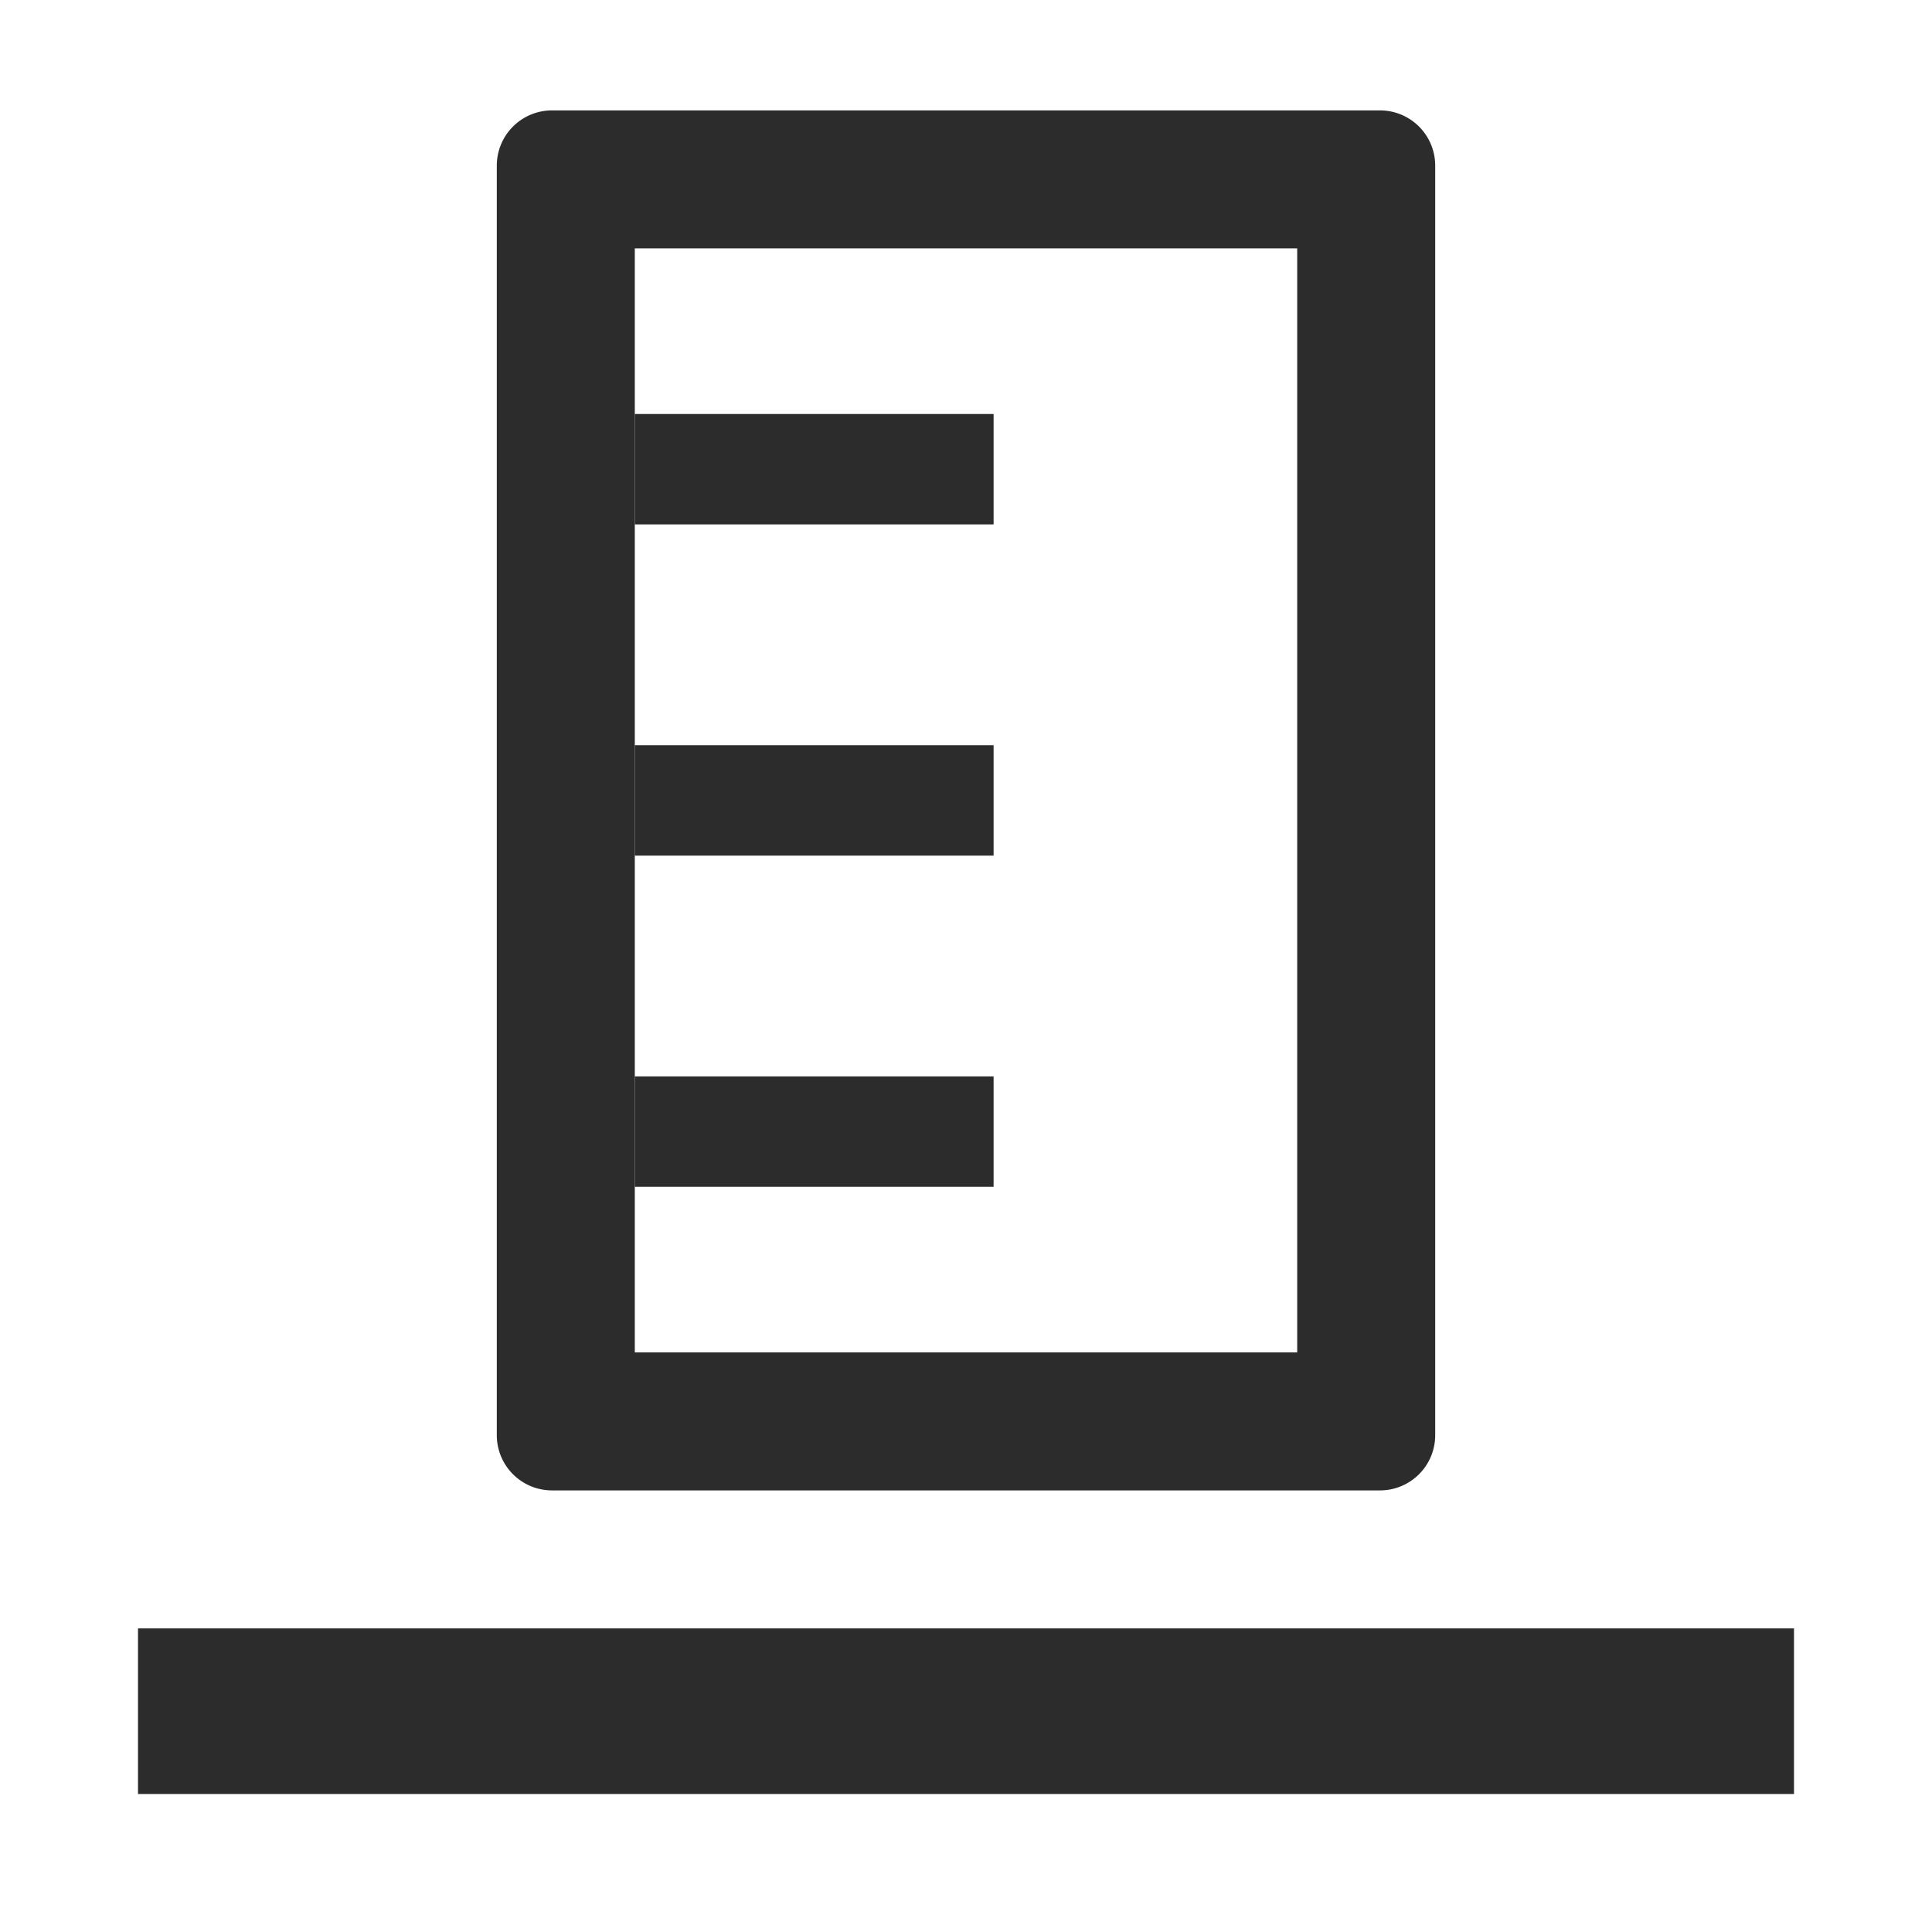
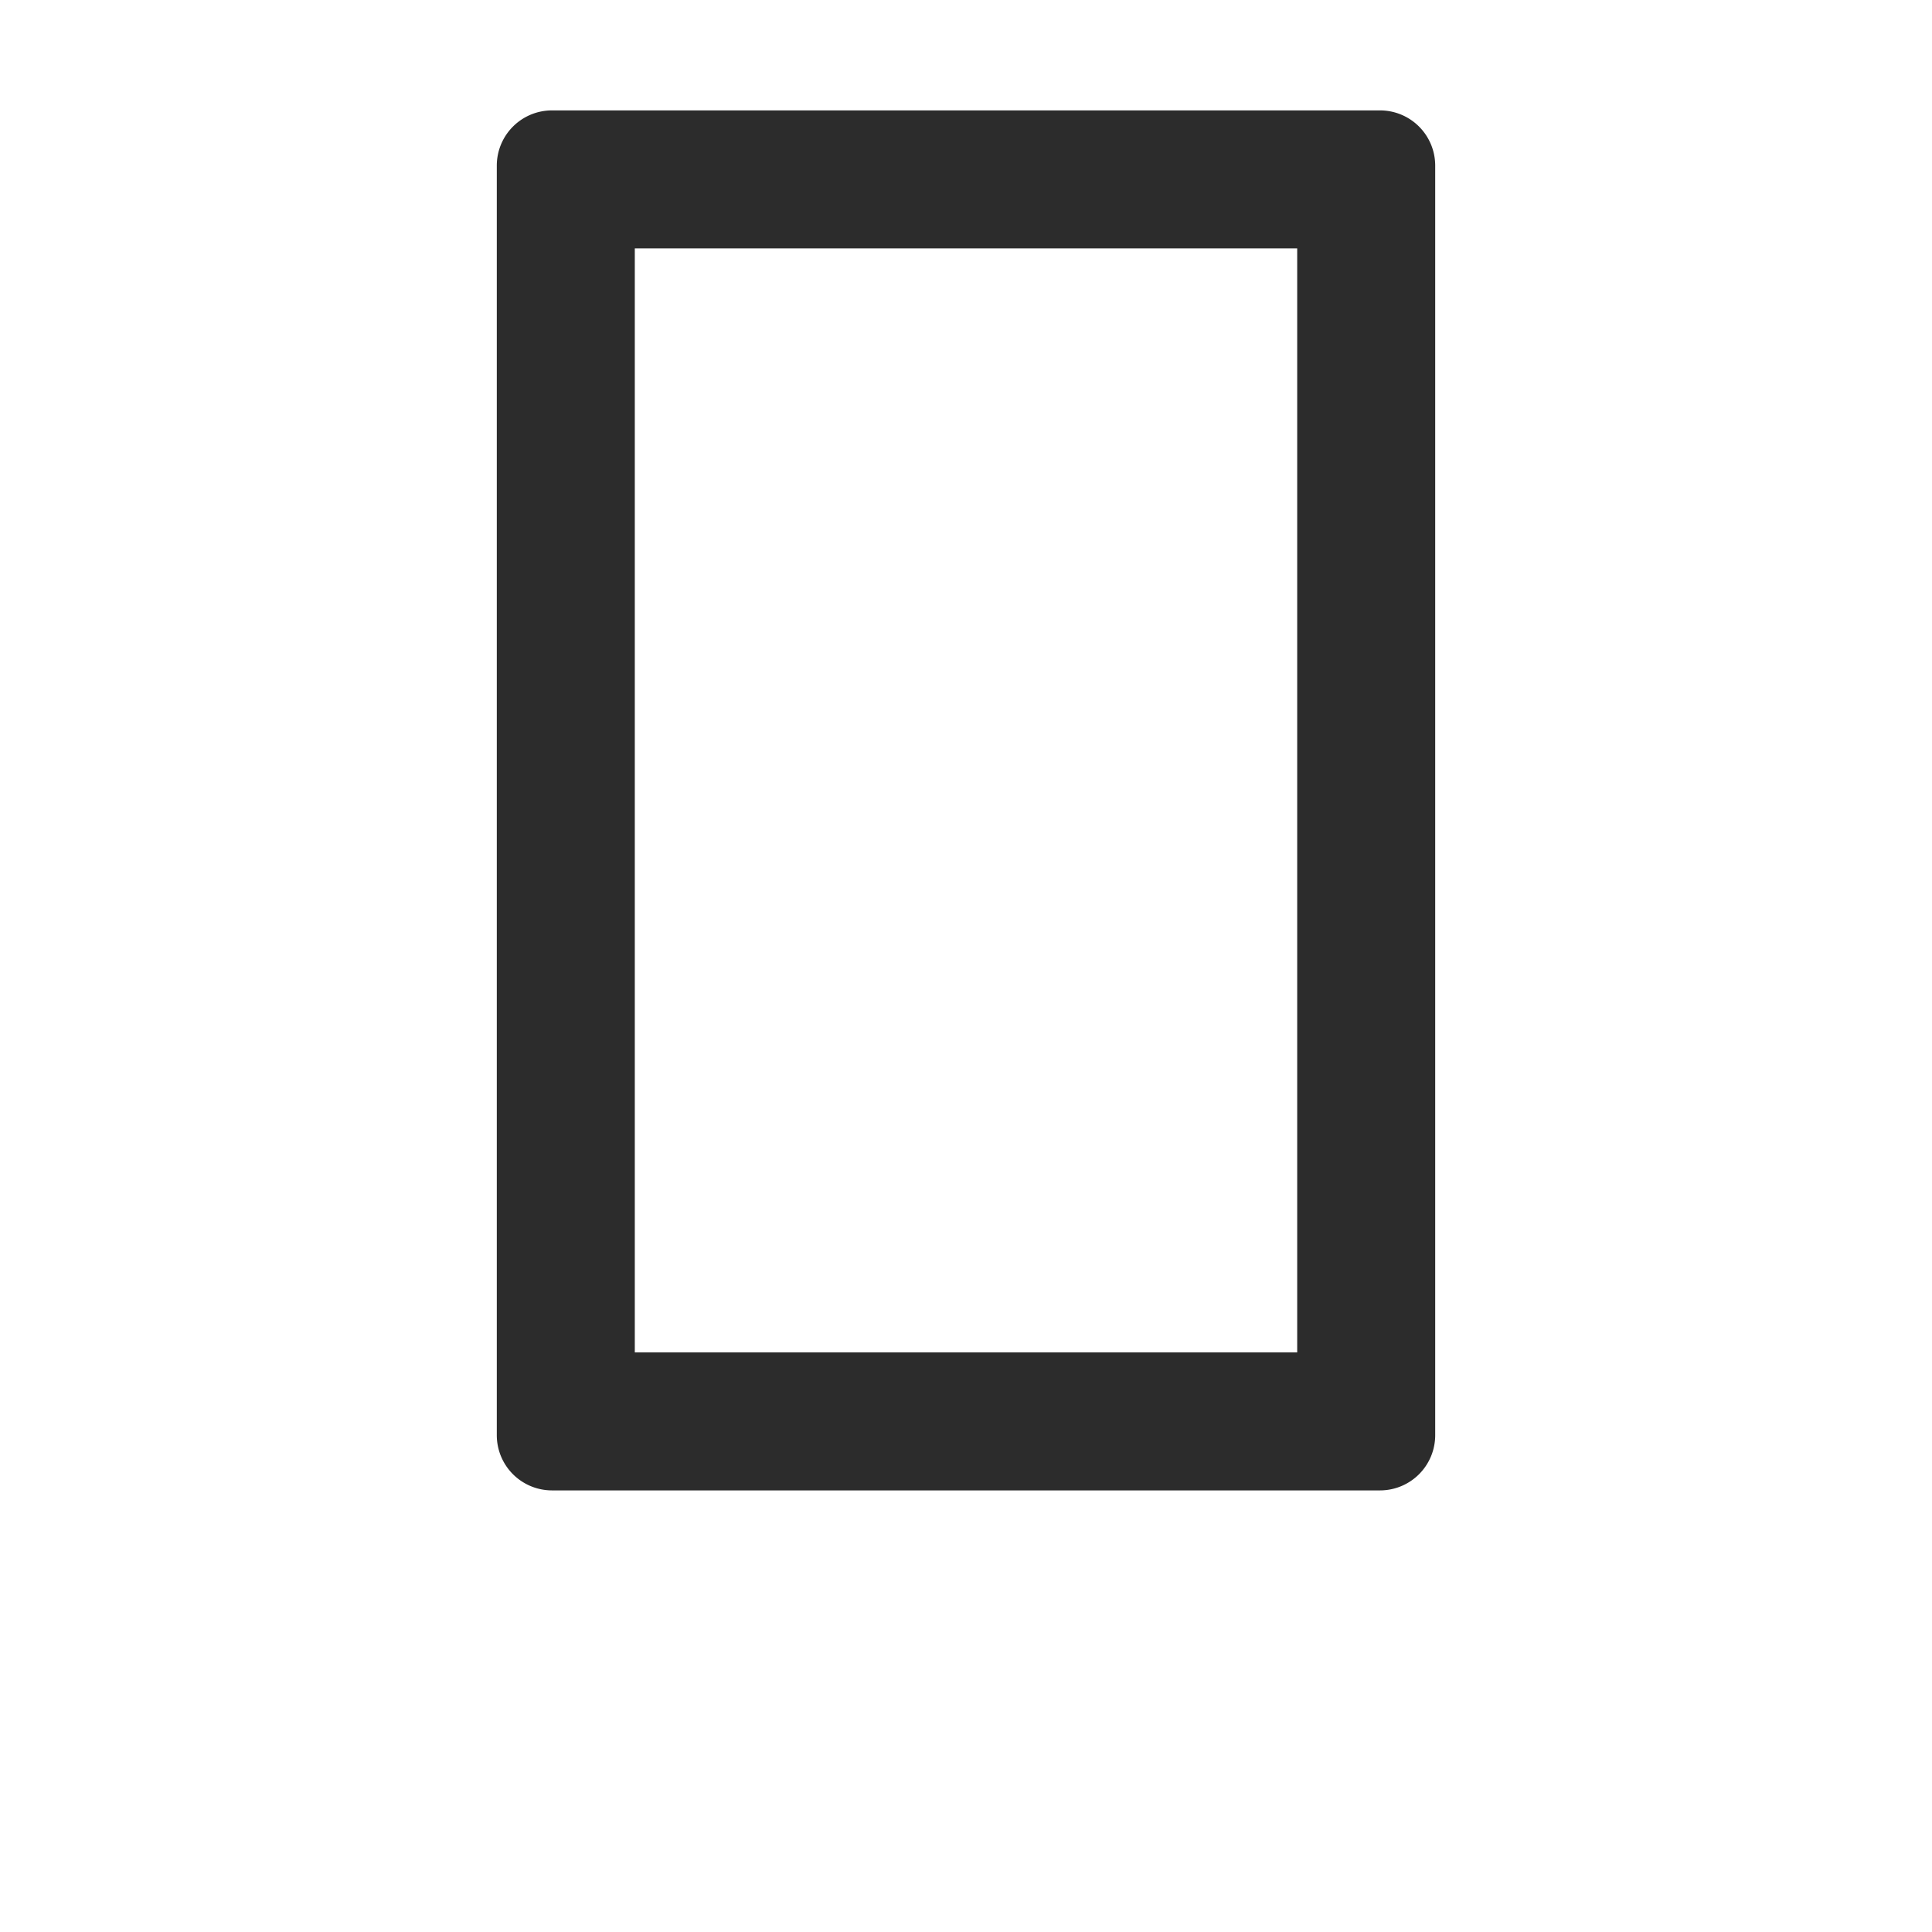
<svg xmlns="http://www.w3.org/2000/svg" t="1758945113474" class="icon" viewBox="0 0 1024 1024" version="1.1" p-id="27470" width="200" height="200">
  <path d="M731.429 58.514a29.257 29.257 0 0 1 29.257 29.257v672.914a29.257 29.257 0 0 1-29.257 29.257H292.571a29.257 29.257 0 0 1-29.257-29.257V87.771a29.257 29.257 0 0 1 29.257-29.257h438.857z m-43.886 73.143H336.457v585.143h351.086V131.657z" fill="#2c2c2c" p-id="27471" />
-   <path d="M73.143 863.086h877.714v87.771H73.143z" fill="#2c2c2c" p-id="27472" />
-   <path d="M336.457 570.514h190.171v58.514H336.457zM336.457 394.971h190.171v58.514H336.457zM336.457 219.429h190.171v58.514H336.457z" fill="#2c2c2c" p-id="27473" />
</svg>